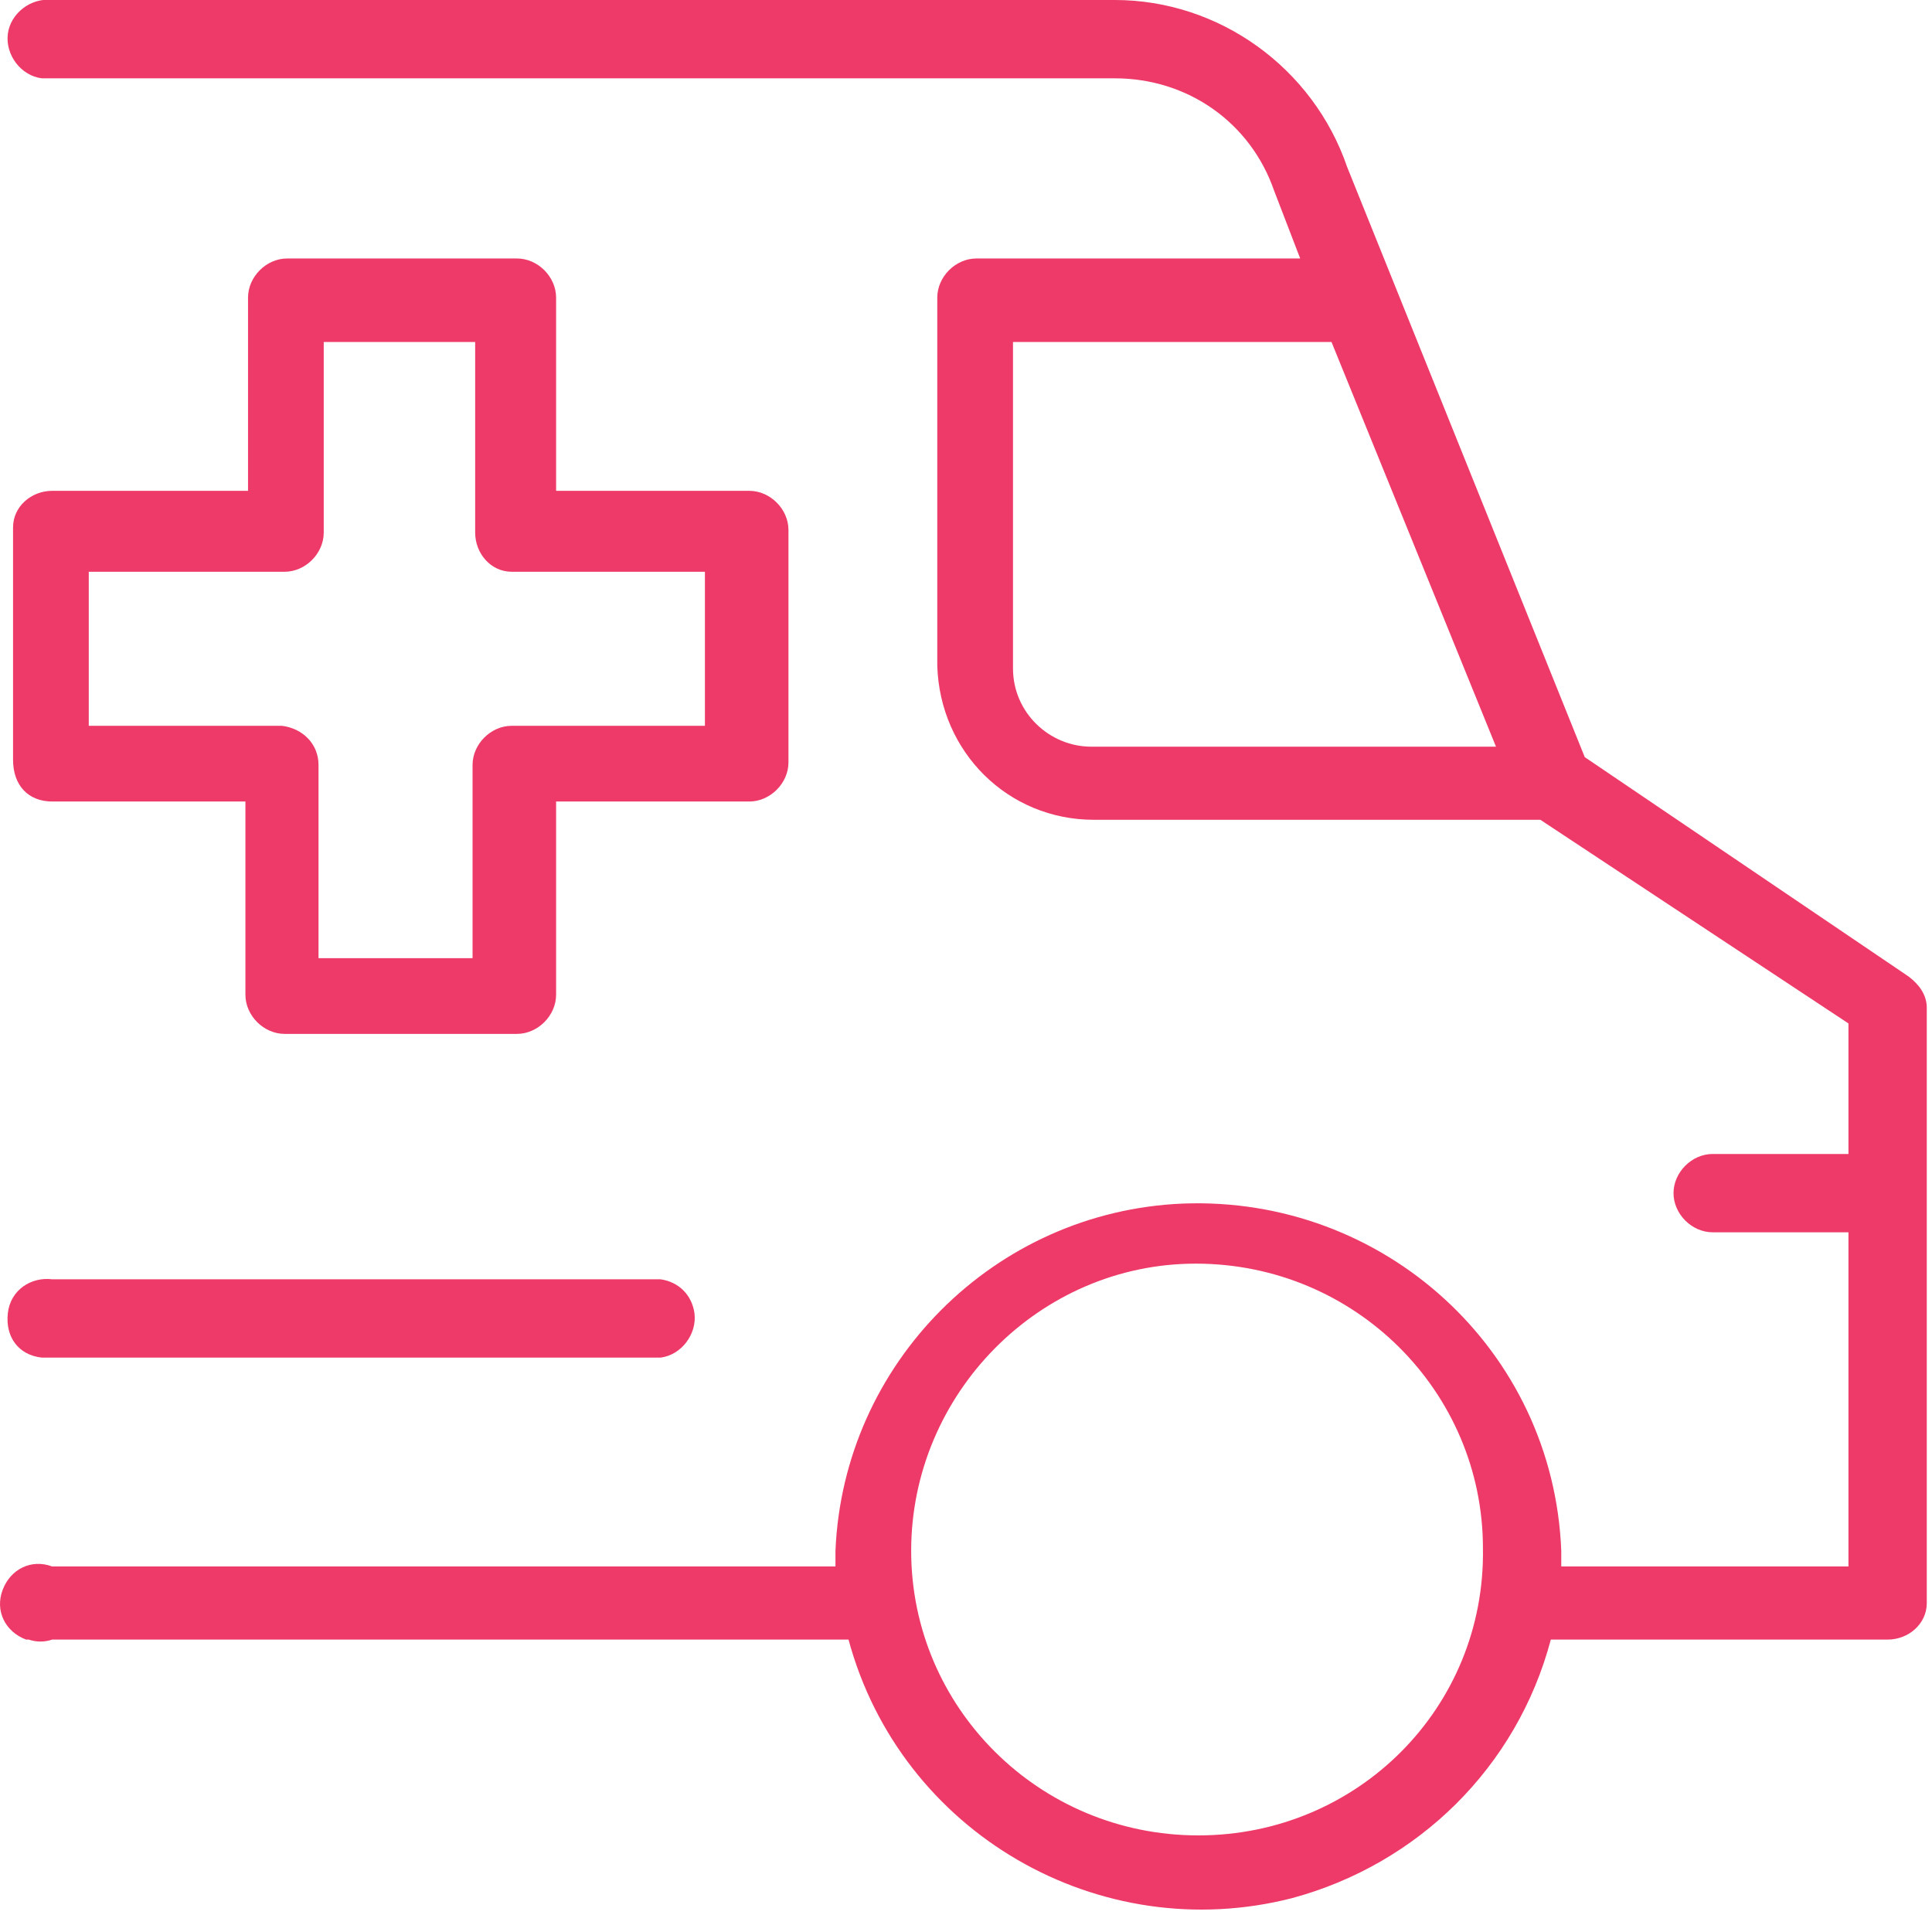
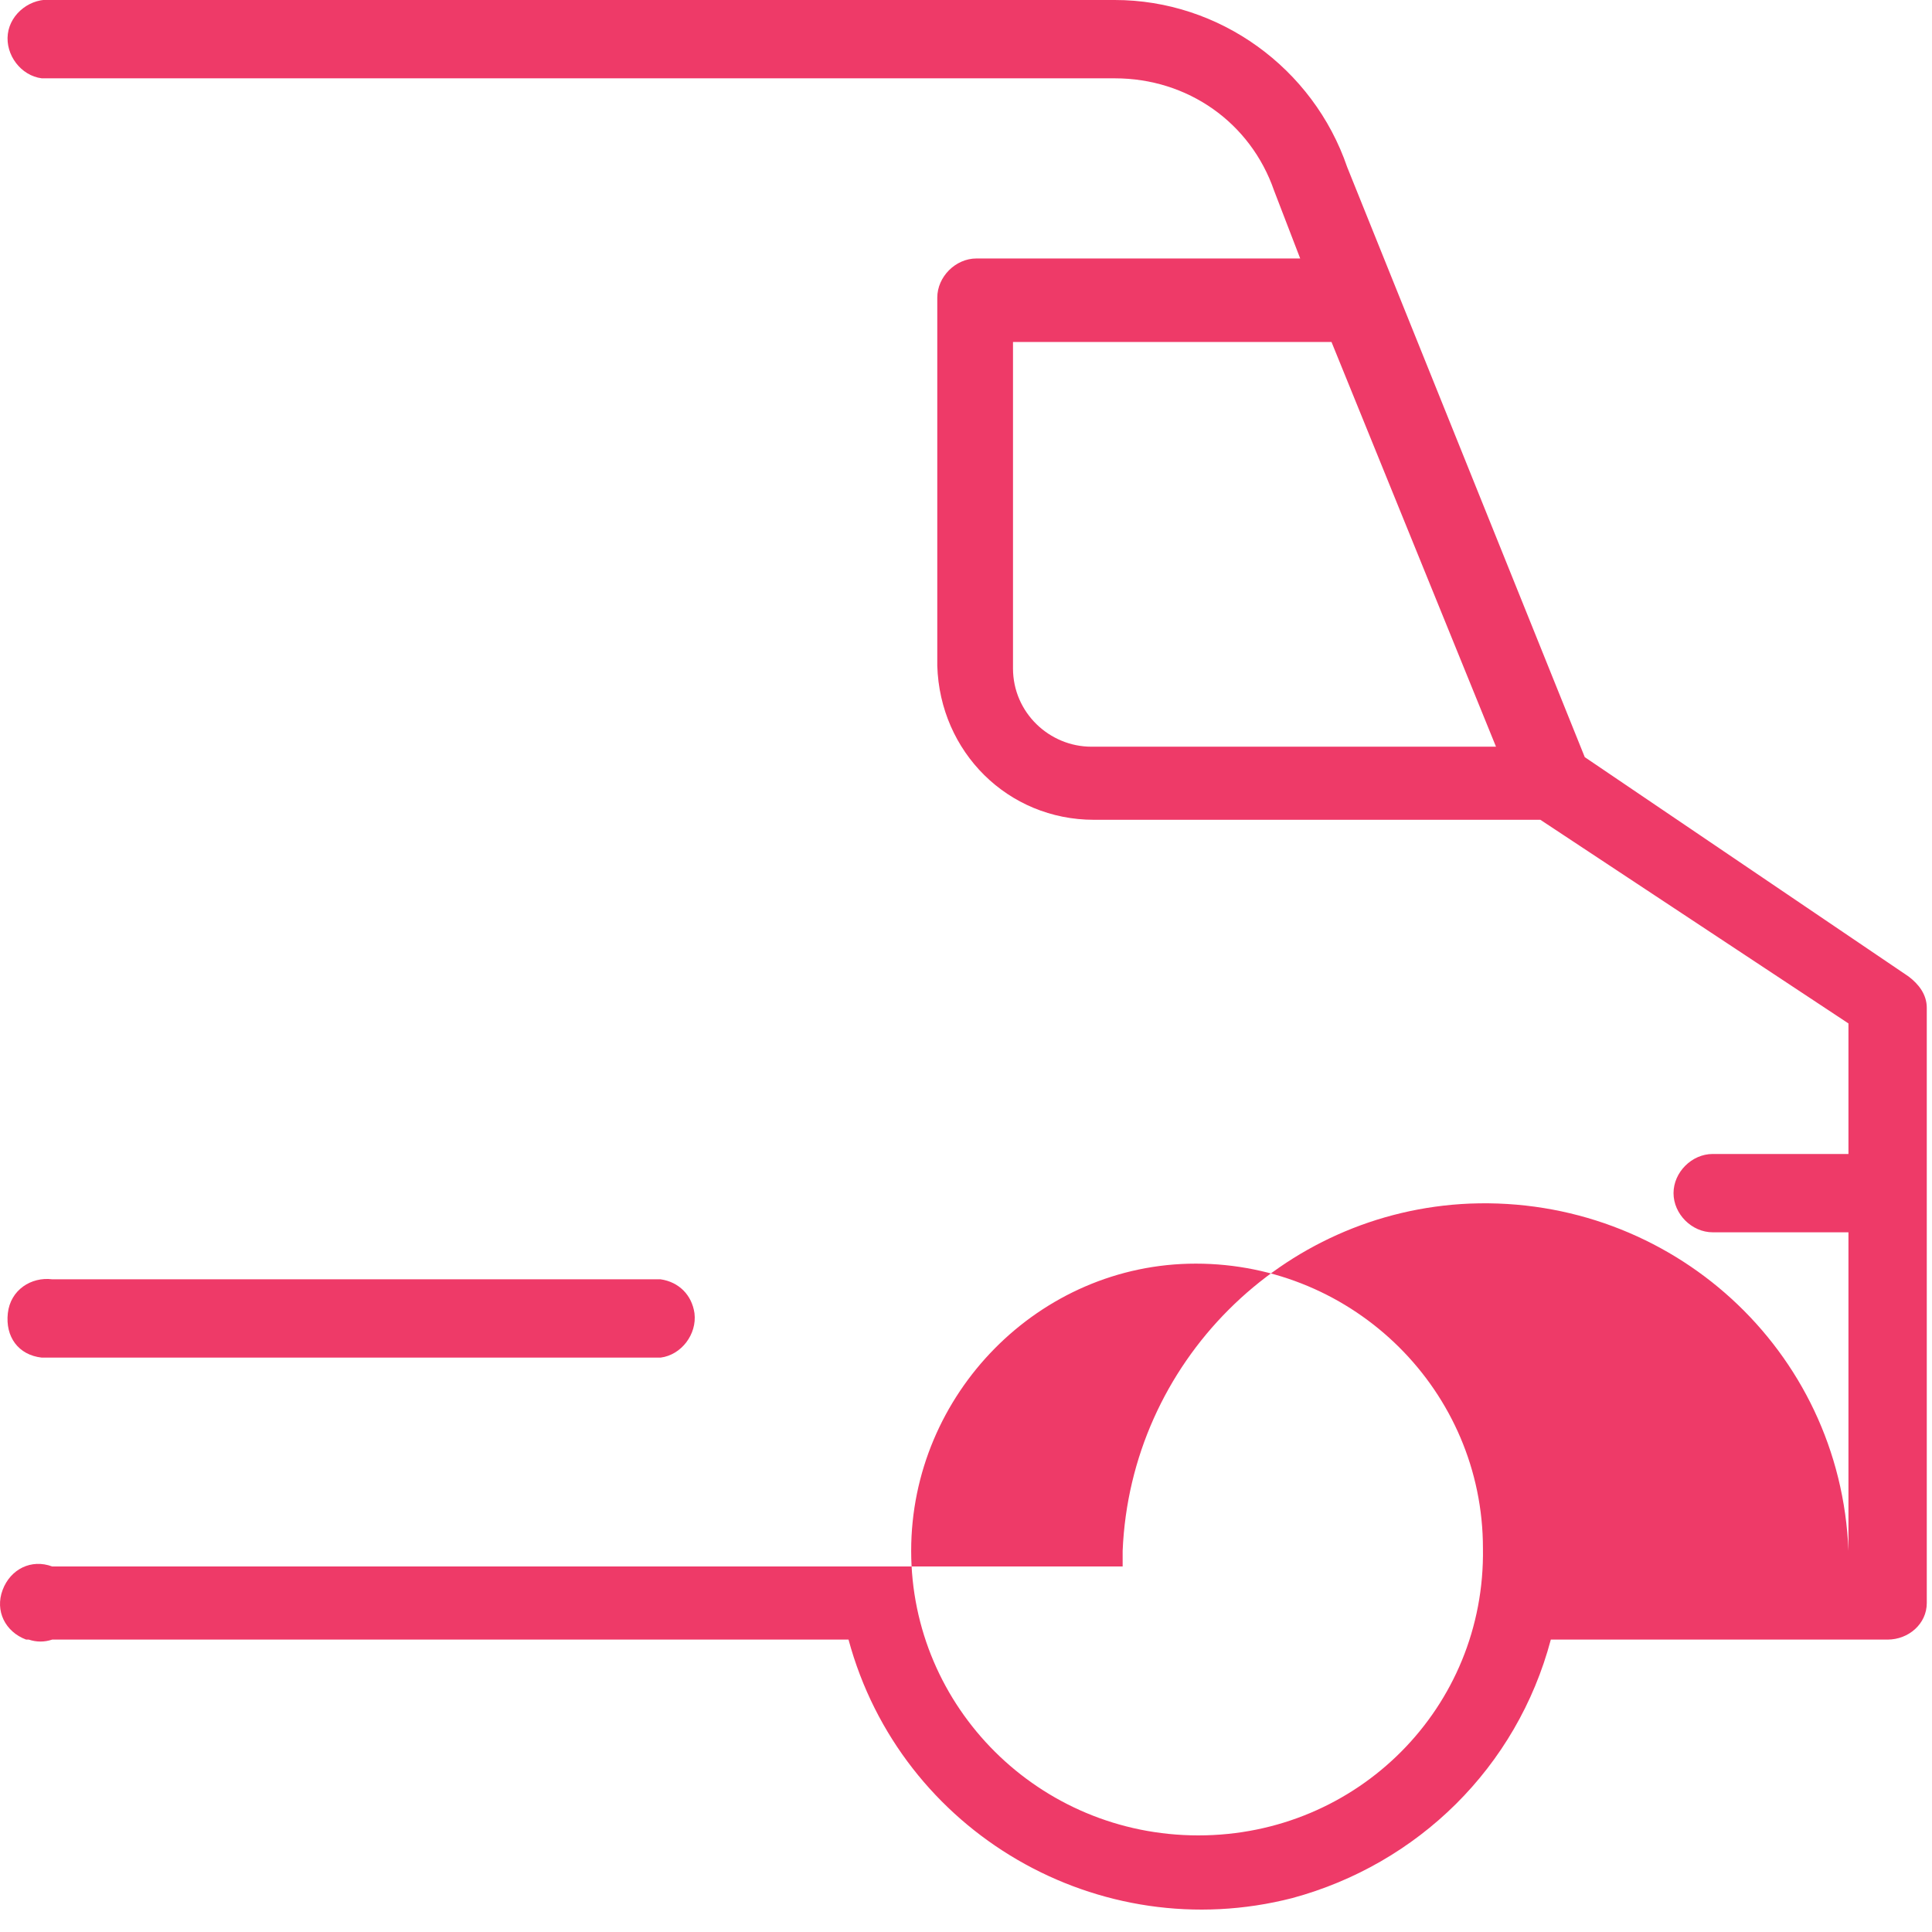
<svg xmlns="http://www.w3.org/2000/svg" version="1.1" id="Layer_1" x="0px" y="0px" viewBox="0 0 74 74" style="enable-background:new 0 0 74 74;" xml:space="preserve">
  <style type="text/css">
	.st0{fill:#EE3A68;}
</style>
-   <path class="st0" d="M2,30.7h7.4v7.4c0,0.8,0.7,1.5,1.5,1.5h8.9c0.8,0,1.5-0.7,1.5-1.5v-7.4h7.4c0.8,0,1.5-0.7,1.5-1.5v0l0,0v-8.9  c0-0.8-0.7-1.5-1.5-1.5l0,0h-7.4v-7.4c0-0.8-0.7-1.5-1.5-1.5h-8.8c-0.8,0-1.5,0.7-1.5,1.5v7.4H2c-0.8,0-1.5,0.6-1.5,1.4c0,0,0,0,0,0  l0,0v8.9C0.5,30.1,1.1,30.7,2,30.7C1.9,30.7,1.9,30.7,2,30.7L2,30.7z M3.4,21.9h7.5c0.8,0,1.5-0.7,1.5-1.5l0,0v-7.3h5.8v7.3  c0,0.8,0.6,1.5,1.4,1.5c0,0,0,0,0,0h7.4v5.9h-7.4c-0.8,0-1.5,0.7-1.5,1.5l0,0l0,0v7.4h-5.9v-7.4c0-0.8-0.6-1.4-1.4-1.5H3.4V21.9z" />
-   <path class="st0" d="M73.1,37.4L60.7,29L51.6,6.4C50.3,2.6,46.7,0,42.7,0H2C1.2-0.1,0.4,0.5,0.3,1.3C0.2,2.1,0.8,2.9,1.6,3  C1.7,3,1.8,3,2,3h40.7c2.8,0,5.2,1.7,6.1,4.3l0,0l1,2.6H37.4c-0.8,0-1.5,0.7-1.5,1.5v14.1c0.1,3.3,2.7,5.9,6,5.9H59l11.8,7.8v5h-5.2  c-0.8,0-1.5,0.7-1.5,1.5c0,0.8,0.7,1.5,1.5,1.5h5.2V60h-11v-0.6c-0.3-7.7-6.8-13.6-14.5-13.3c-7.2,0.3-13,6.1-13.3,13.3V60H2  c-0.8-0.3-1.6,0.1-1.9,0.9s0.1,1.6,0.9,1.9c0,0,0.1,0,0.1,0c0.3,0.1,0.6,0.1,0.9,0h30.5c2,7.4,9.6,11.8,17,9.9  c4.8-1.3,8.6-5,9.9-9.9h12.9c0.8,0,1.5-0.6,1.5-1.4c0,0,0,0,0,0V38.6C73.8,38.1,73.5,37.7,73.1,37.4z M38.8,25.6V13.1H51l6.3,15.5  H41.8c-1.6,0-3-1.3-3-3c0,0,0,0,0,0V25.6z M45.9,70.3c-6.1,0-11-4.9-11-10.9s4.9-11,10.9-11c6.1,0,11,4.9,11,10.9l0,0  C56.9,65.4,52,70.3,45.9,70.3z" />
+   <path class="st0" d="M73.1,37.4L60.7,29L51.6,6.4C50.3,2.6,46.7,0,42.7,0H2C1.2-0.1,0.4,0.5,0.3,1.3C0.2,2.1,0.8,2.9,1.6,3  C1.7,3,1.8,3,2,3h40.7c2.8,0,5.2,1.7,6.1,4.3l0,0l1,2.6H37.4c-0.8,0-1.5,0.7-1.5,1.5v14.1c0.1,3.3,2.7,5.9,6,5.9H59l11.8,7.8v5h-5.2  c-0.8,0-1.5,0.7-1.5,1.5c0,0.8,0.7,1.5,1.5,1.5h5.2V60v-0.6c-0.3-7.7-6.8-13.6-14.5-13.3c-7.2,0.3-13,6.1-13.3,13.3V60H2  c-0.8-0.3-1.6,0.1-1.9,0.9s0.1,1.6,0.9,1.9c0,0,0.1,0,0.1,0c0.3,0.1,0.6,0.1,0.9,0h30.5c2,7.4,9.6,11.8,17,9.9  c4.8-1.3,8.6-5,9.9-9.9h12.9c0.8,0,1.5-0.6,1.5-1.4c0,0,0,0,0,0V38.6C73.8,38.1,73.5,37.7,73.1,37.4z M38.8,25.6V13.1H51l6.3,15.5  H41.8c-1.6,0-3-1.3-3-3c0,0,0,0,0,0V25.6z M45.9,70.3c-6.1,0-11-4.9-11-10.9s4.9-11,10.9-11c6.1,0,11,4.9,11,10.9l0,0  C56.9,65.4,52,70.3,45.9,70.3z" />
  <path class="st0" d="M2,52h23.3c0.8-0.1,1.4-0.9,1.3-1.7c-0.1-0.7-0.6-1.2-1.3-1.3H2c-0.8-0.1-1.6,0.4-1.7,1.3s0.4,1.6,1.3,1.7  c0,0,0,0,0,0C1.7,52,1.8,52,2,52z" />
</svg>